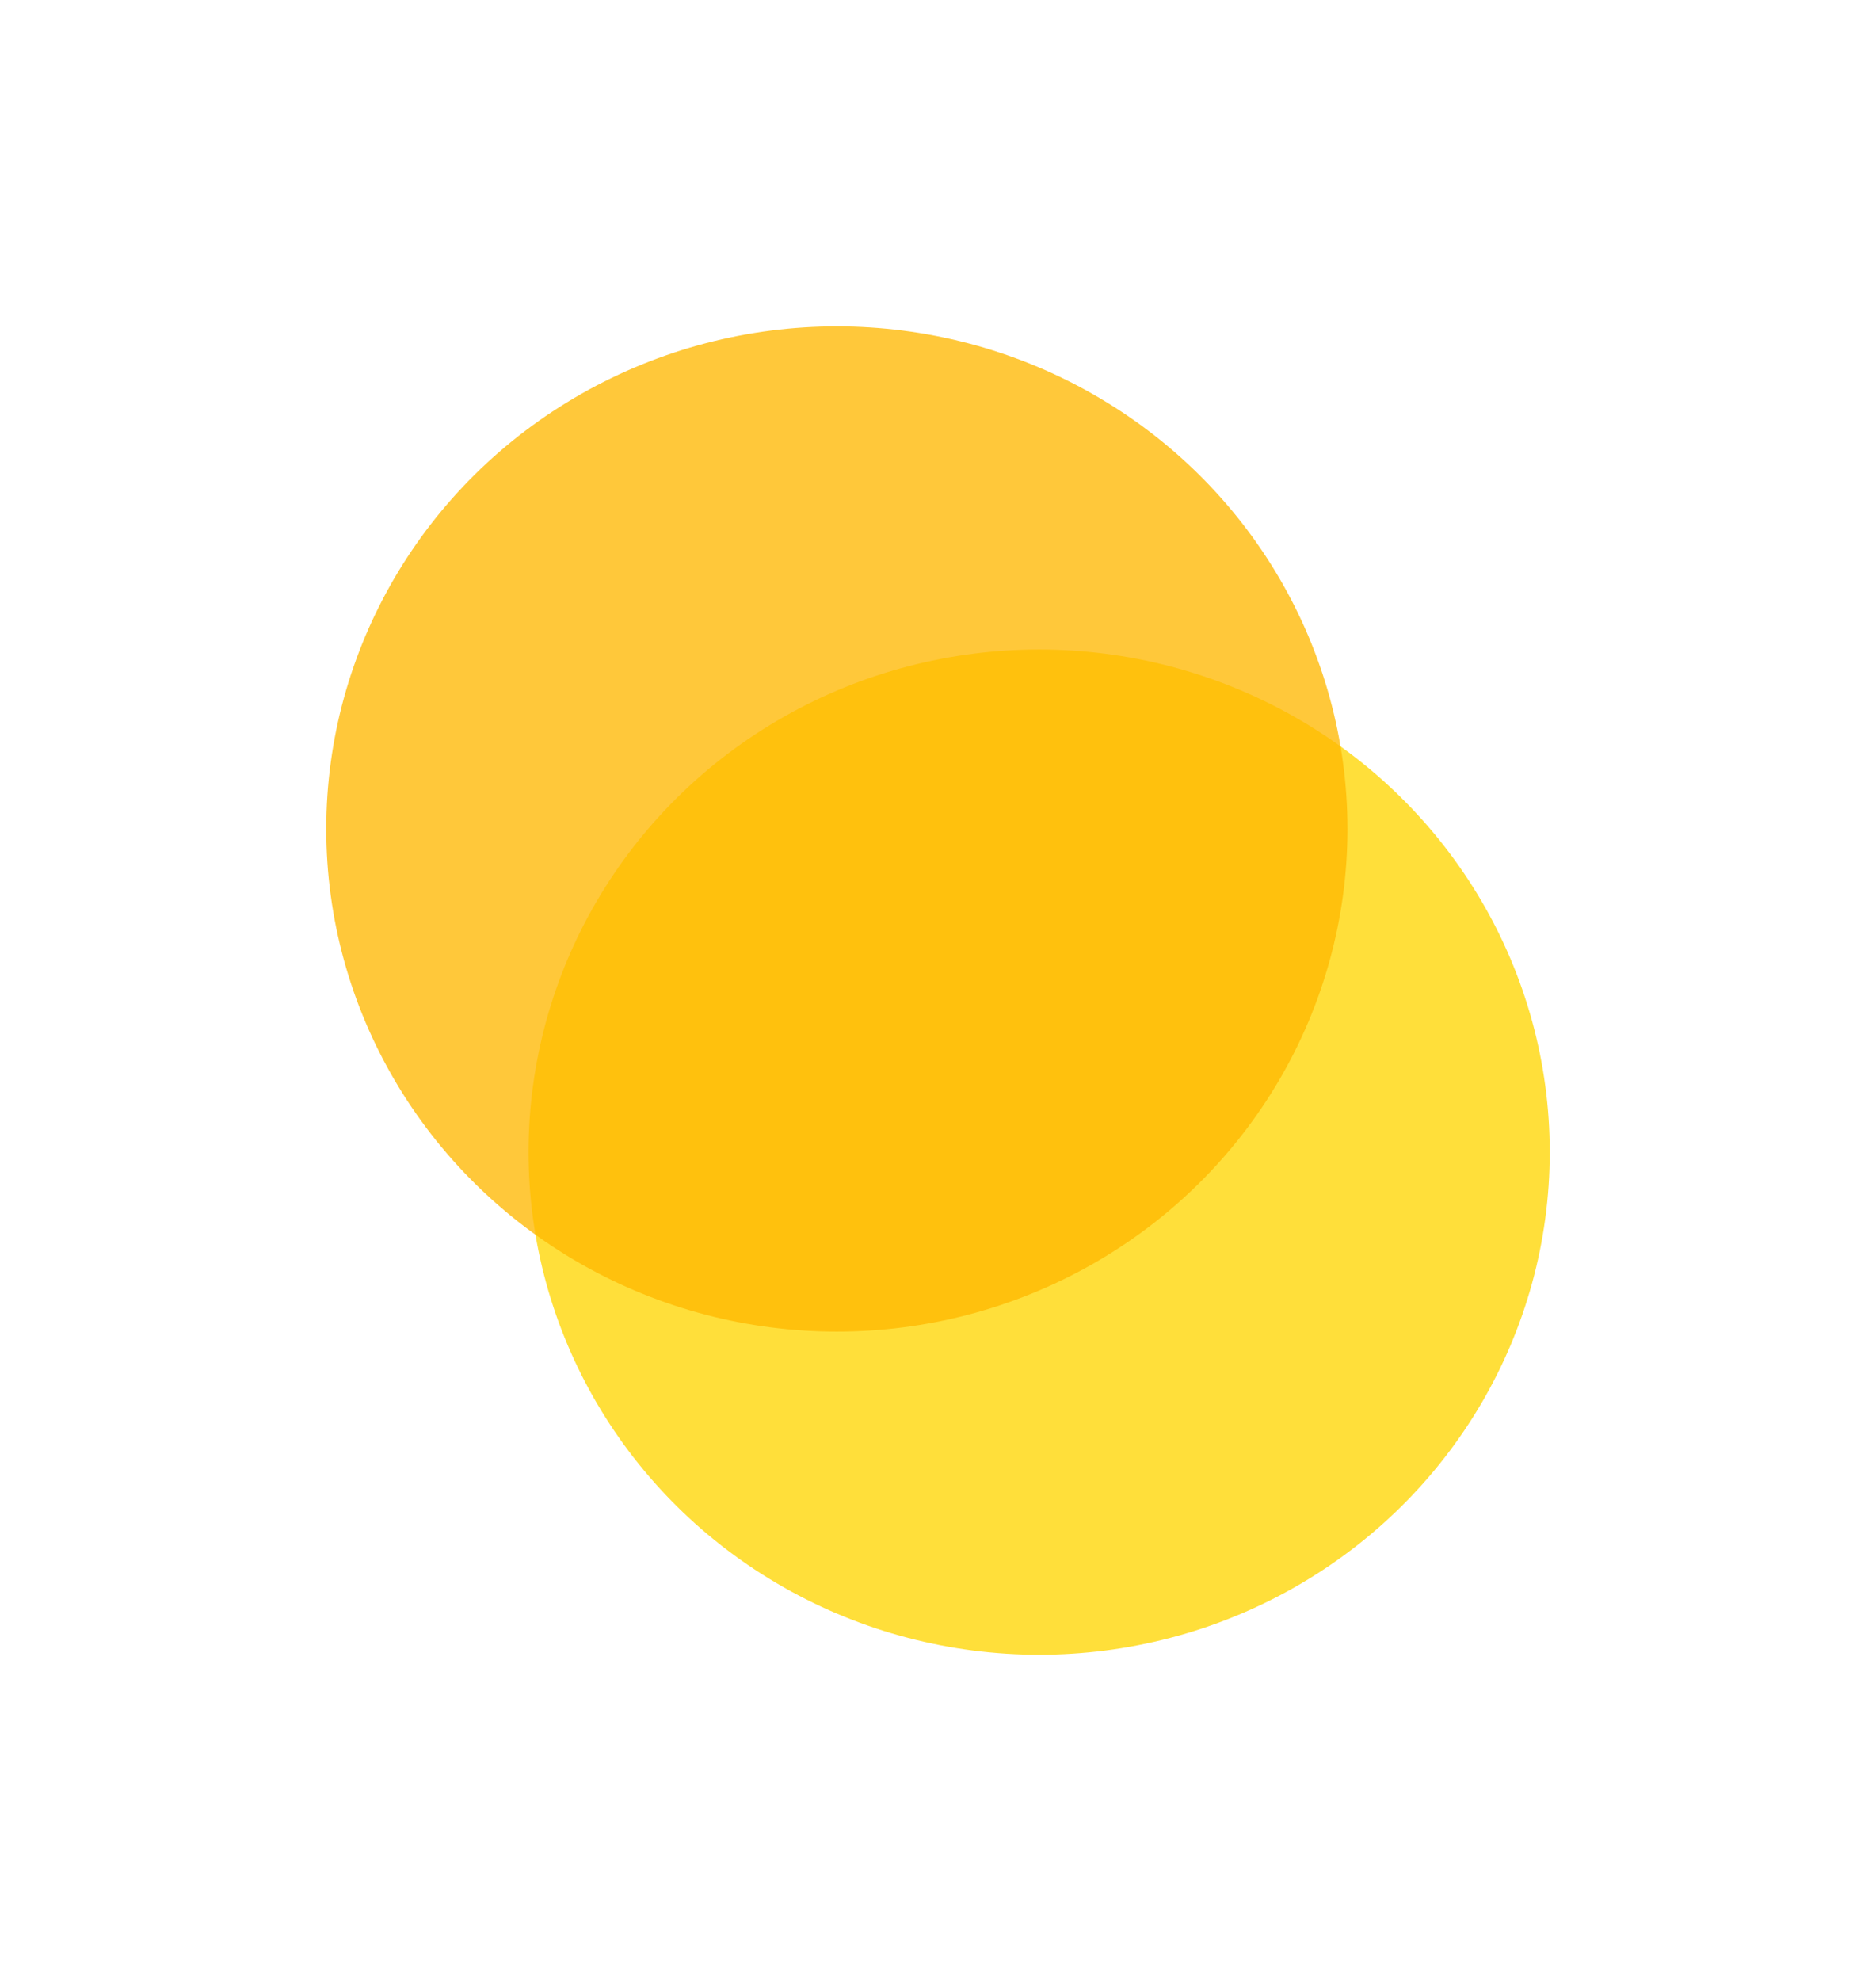
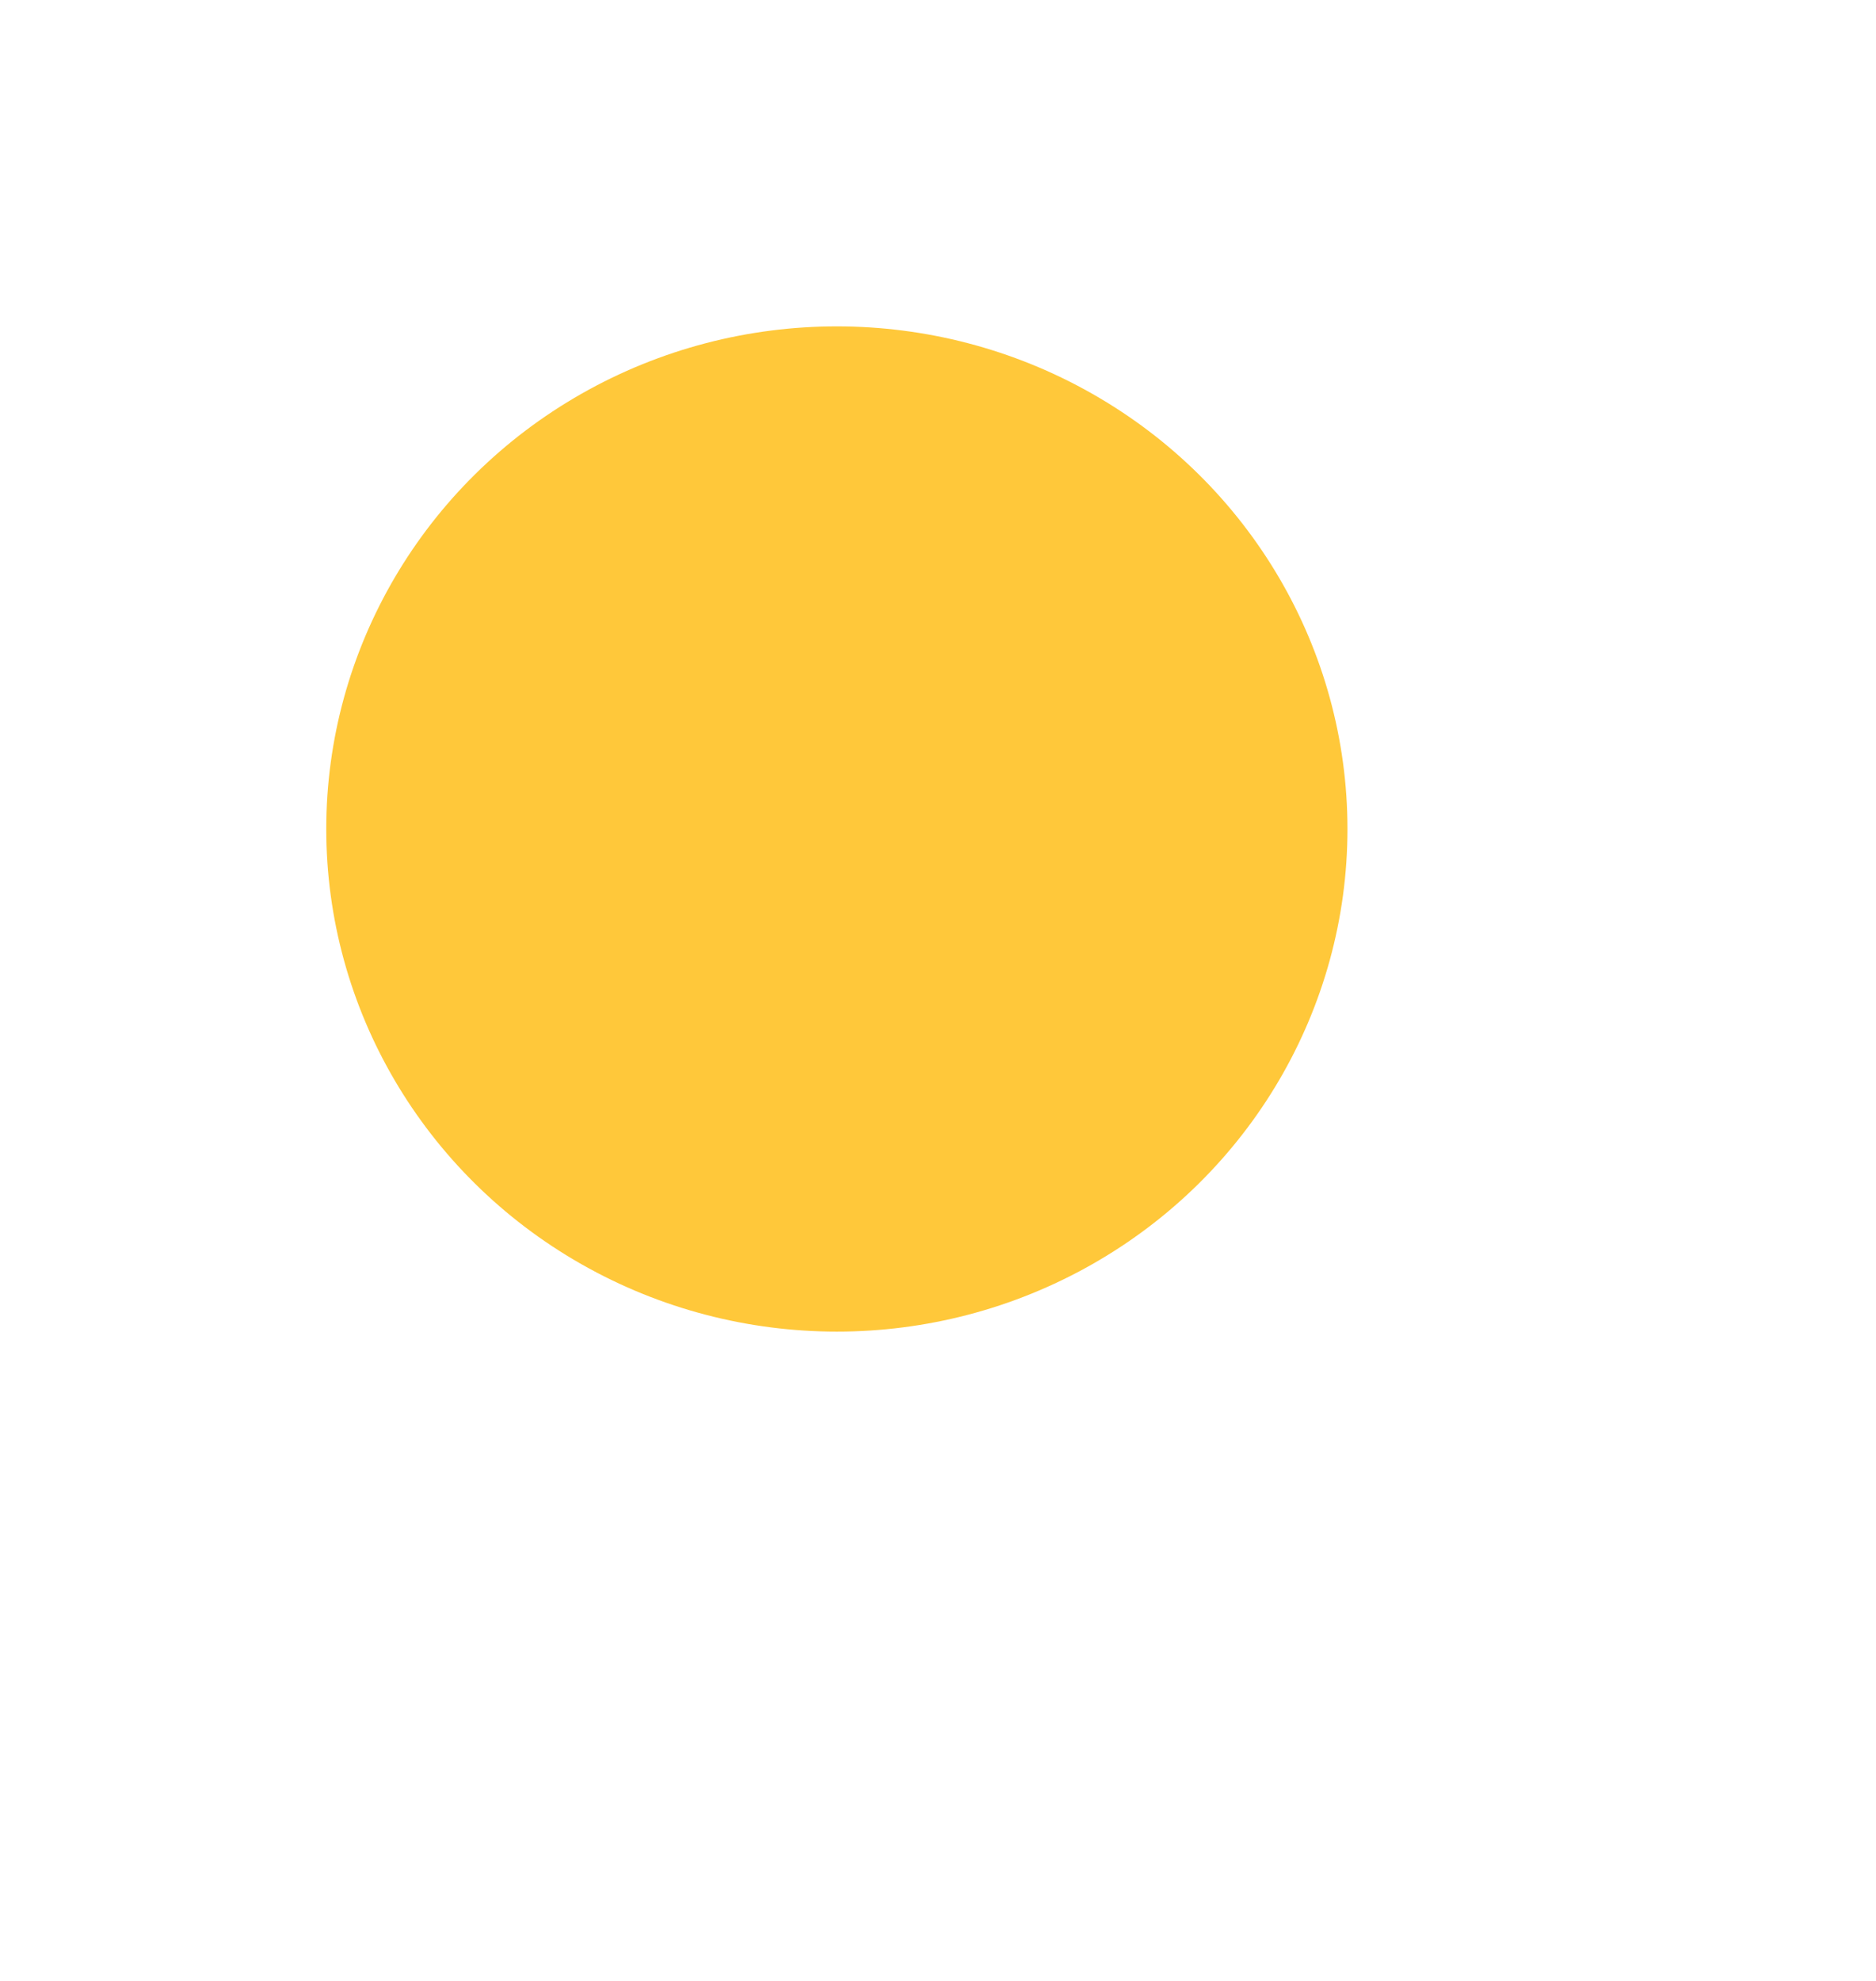
<svg xmlns="http://www.w3.org/2000/svg" width="575" height="607" viewBox="0 0 575 607" fill="none">
  <g filter="url(#filter0_f_104_439)">
-     <ellipse cx="318.5" cy="353" rx="156.5" ry="154" fill="#FFD600" fill-opacity="0.77" />
-   </g>
+     </g>
  <g filter="url(#filter1_f_104_439)">
    <ellipse cx="256.5" cy="254" rx="156.5" ry="154" fill="#FFB800" fill-opacity="0.77" />
  </g>
  <defs>
    <filter id="filter0_f_104_439" x="62" y="99" width="513" height="508" filterUnits="userSpaceOnUse" color-interpolation-filters="sRGB">
      <feFlood flood-opacity="0" result="BackgroundImageFix" />
      <feBlend mode="normal" in="SourceGraphic" in2="BackgroundImageFix" result="shape" />
      <feGaussianBlur stdDeviation="50" result="effect1_foregroundBlur_104_439" />
    </filter>
    <filter id="filter1_f_104_439" x="0" y="0" width="513" height="508" filterUnits="userSpaceOnUse" color-interpolation-filters="sRGB">
      <feFlood flood-opacity="0" result="BackgroundImageFix" />
      <feBlend mode="normal" in="SourceGraphic" in2="BackgroundImageFix" result="shape" />
      <feGaussianBlur stdDeviation="50" result="effect1_foregroundBlur_104_439" />
    </filter>
  </defs>
</svg>